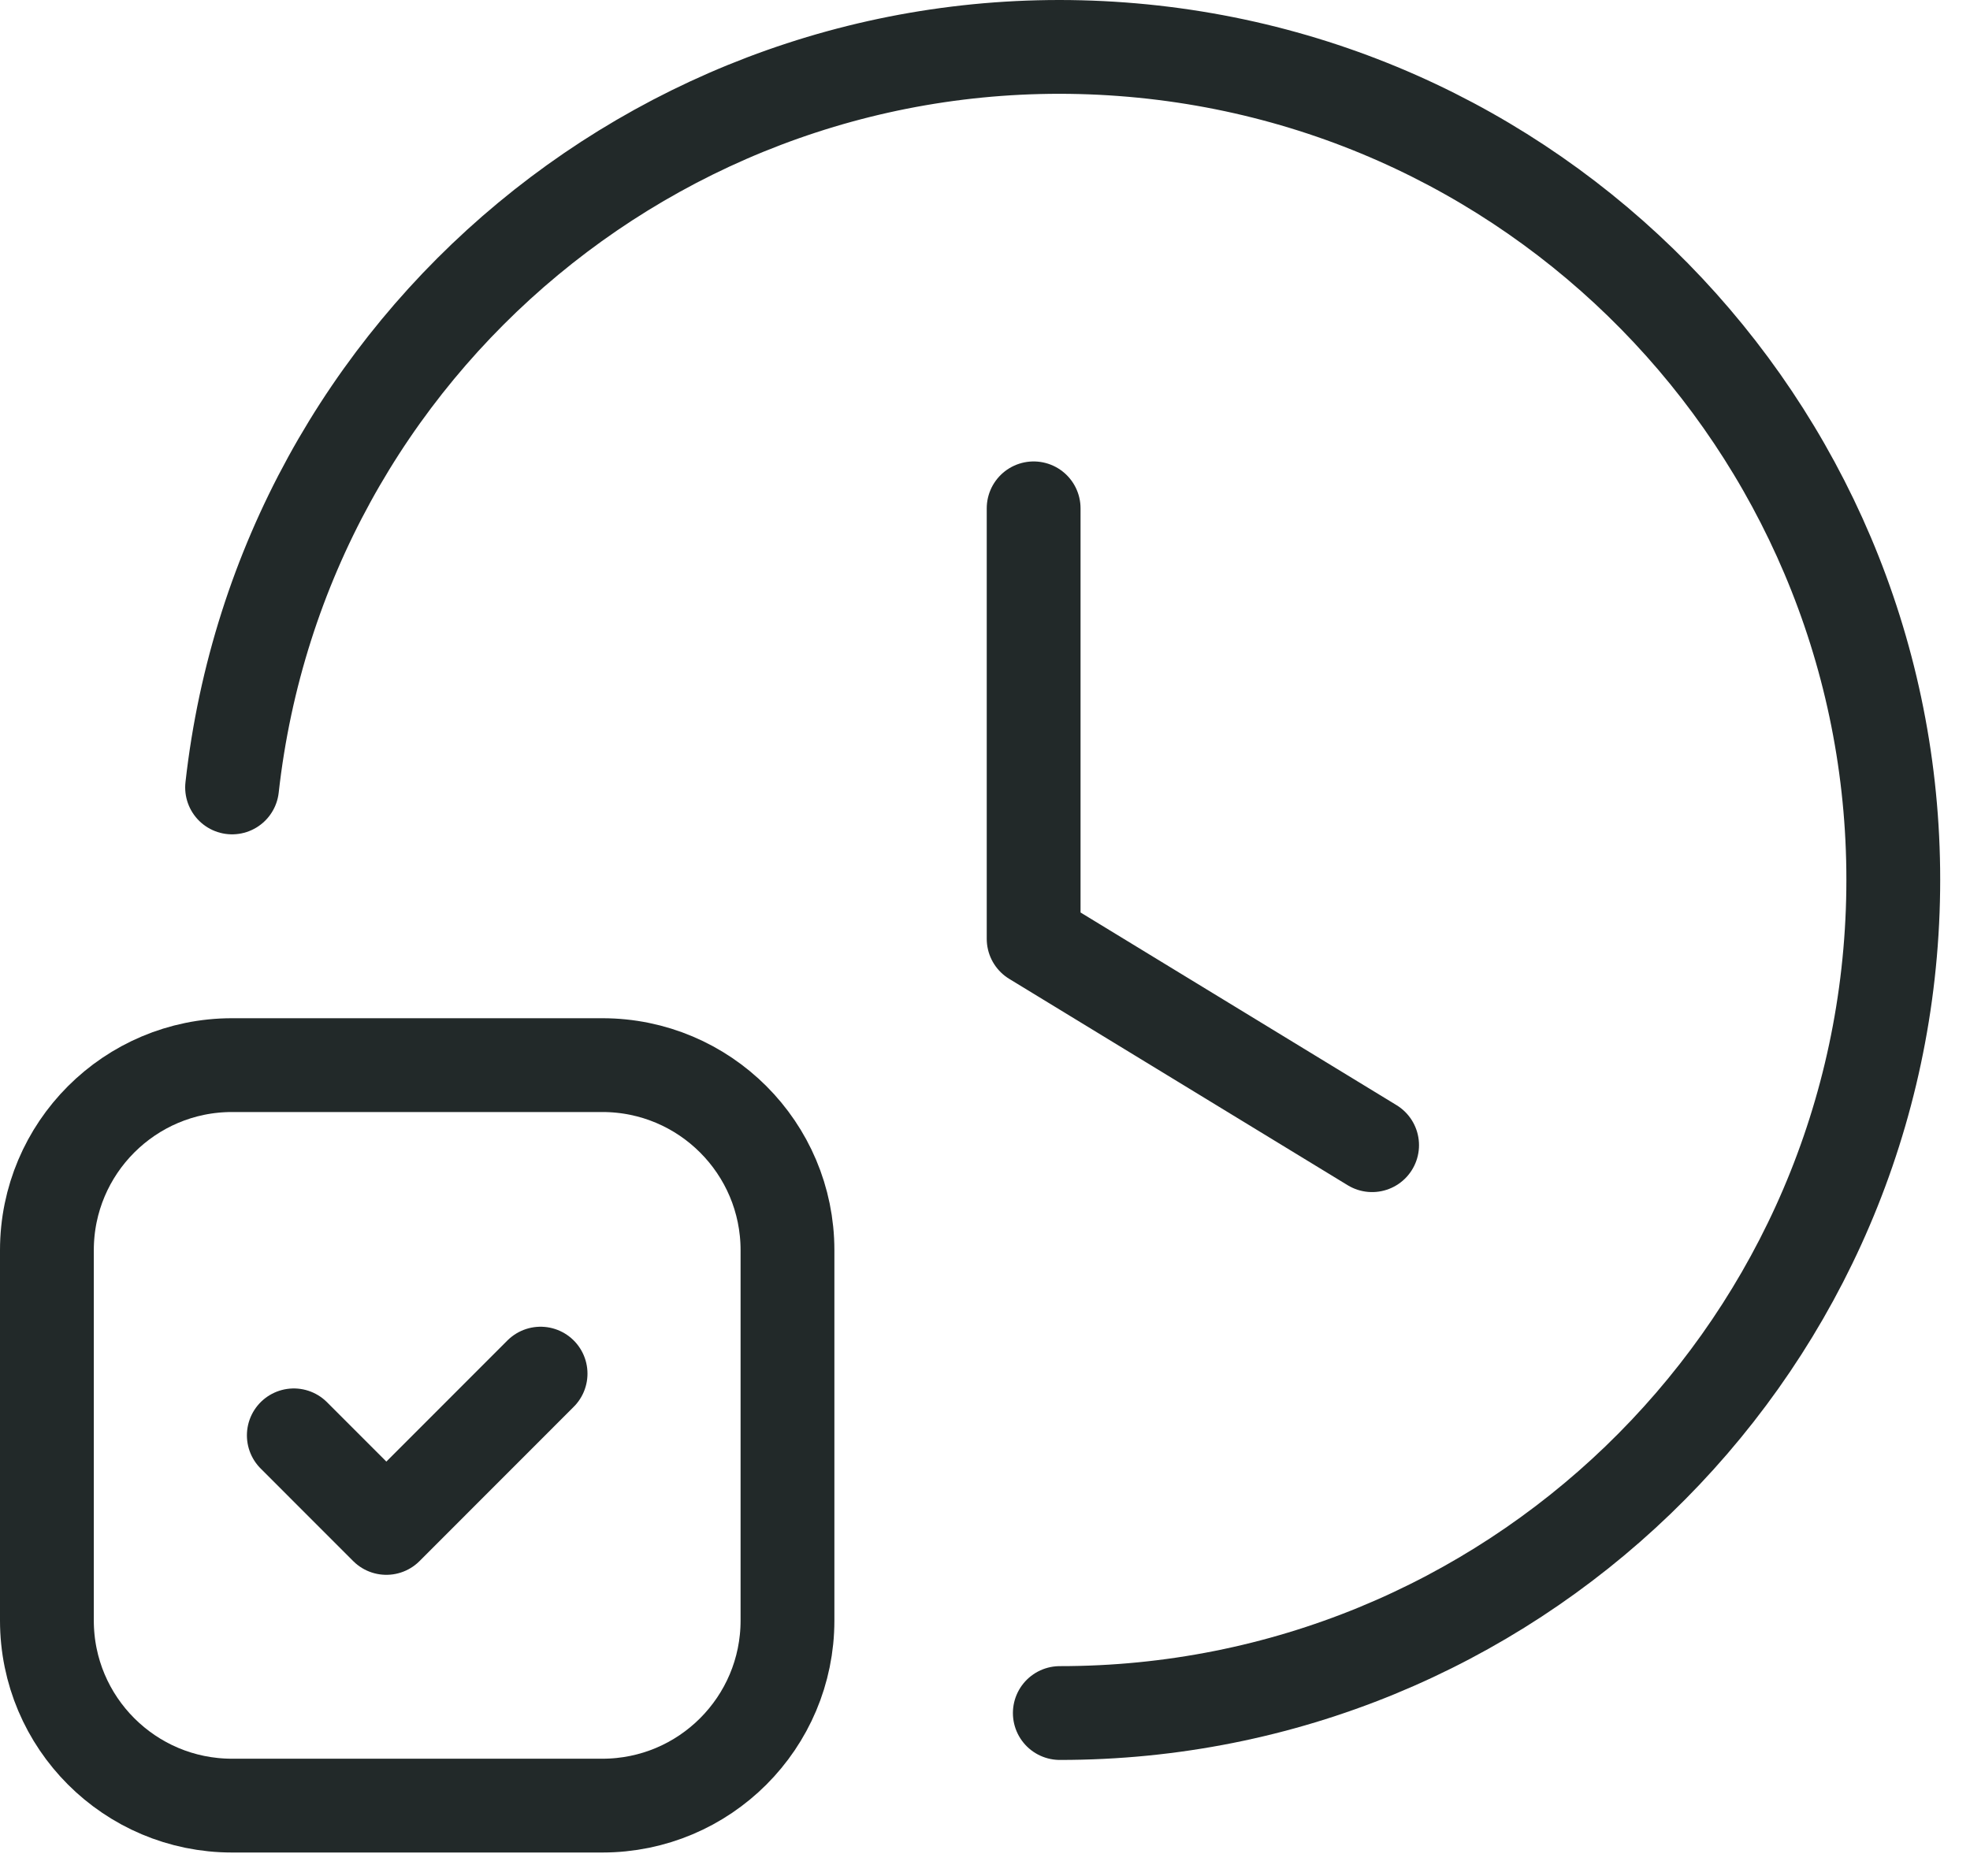
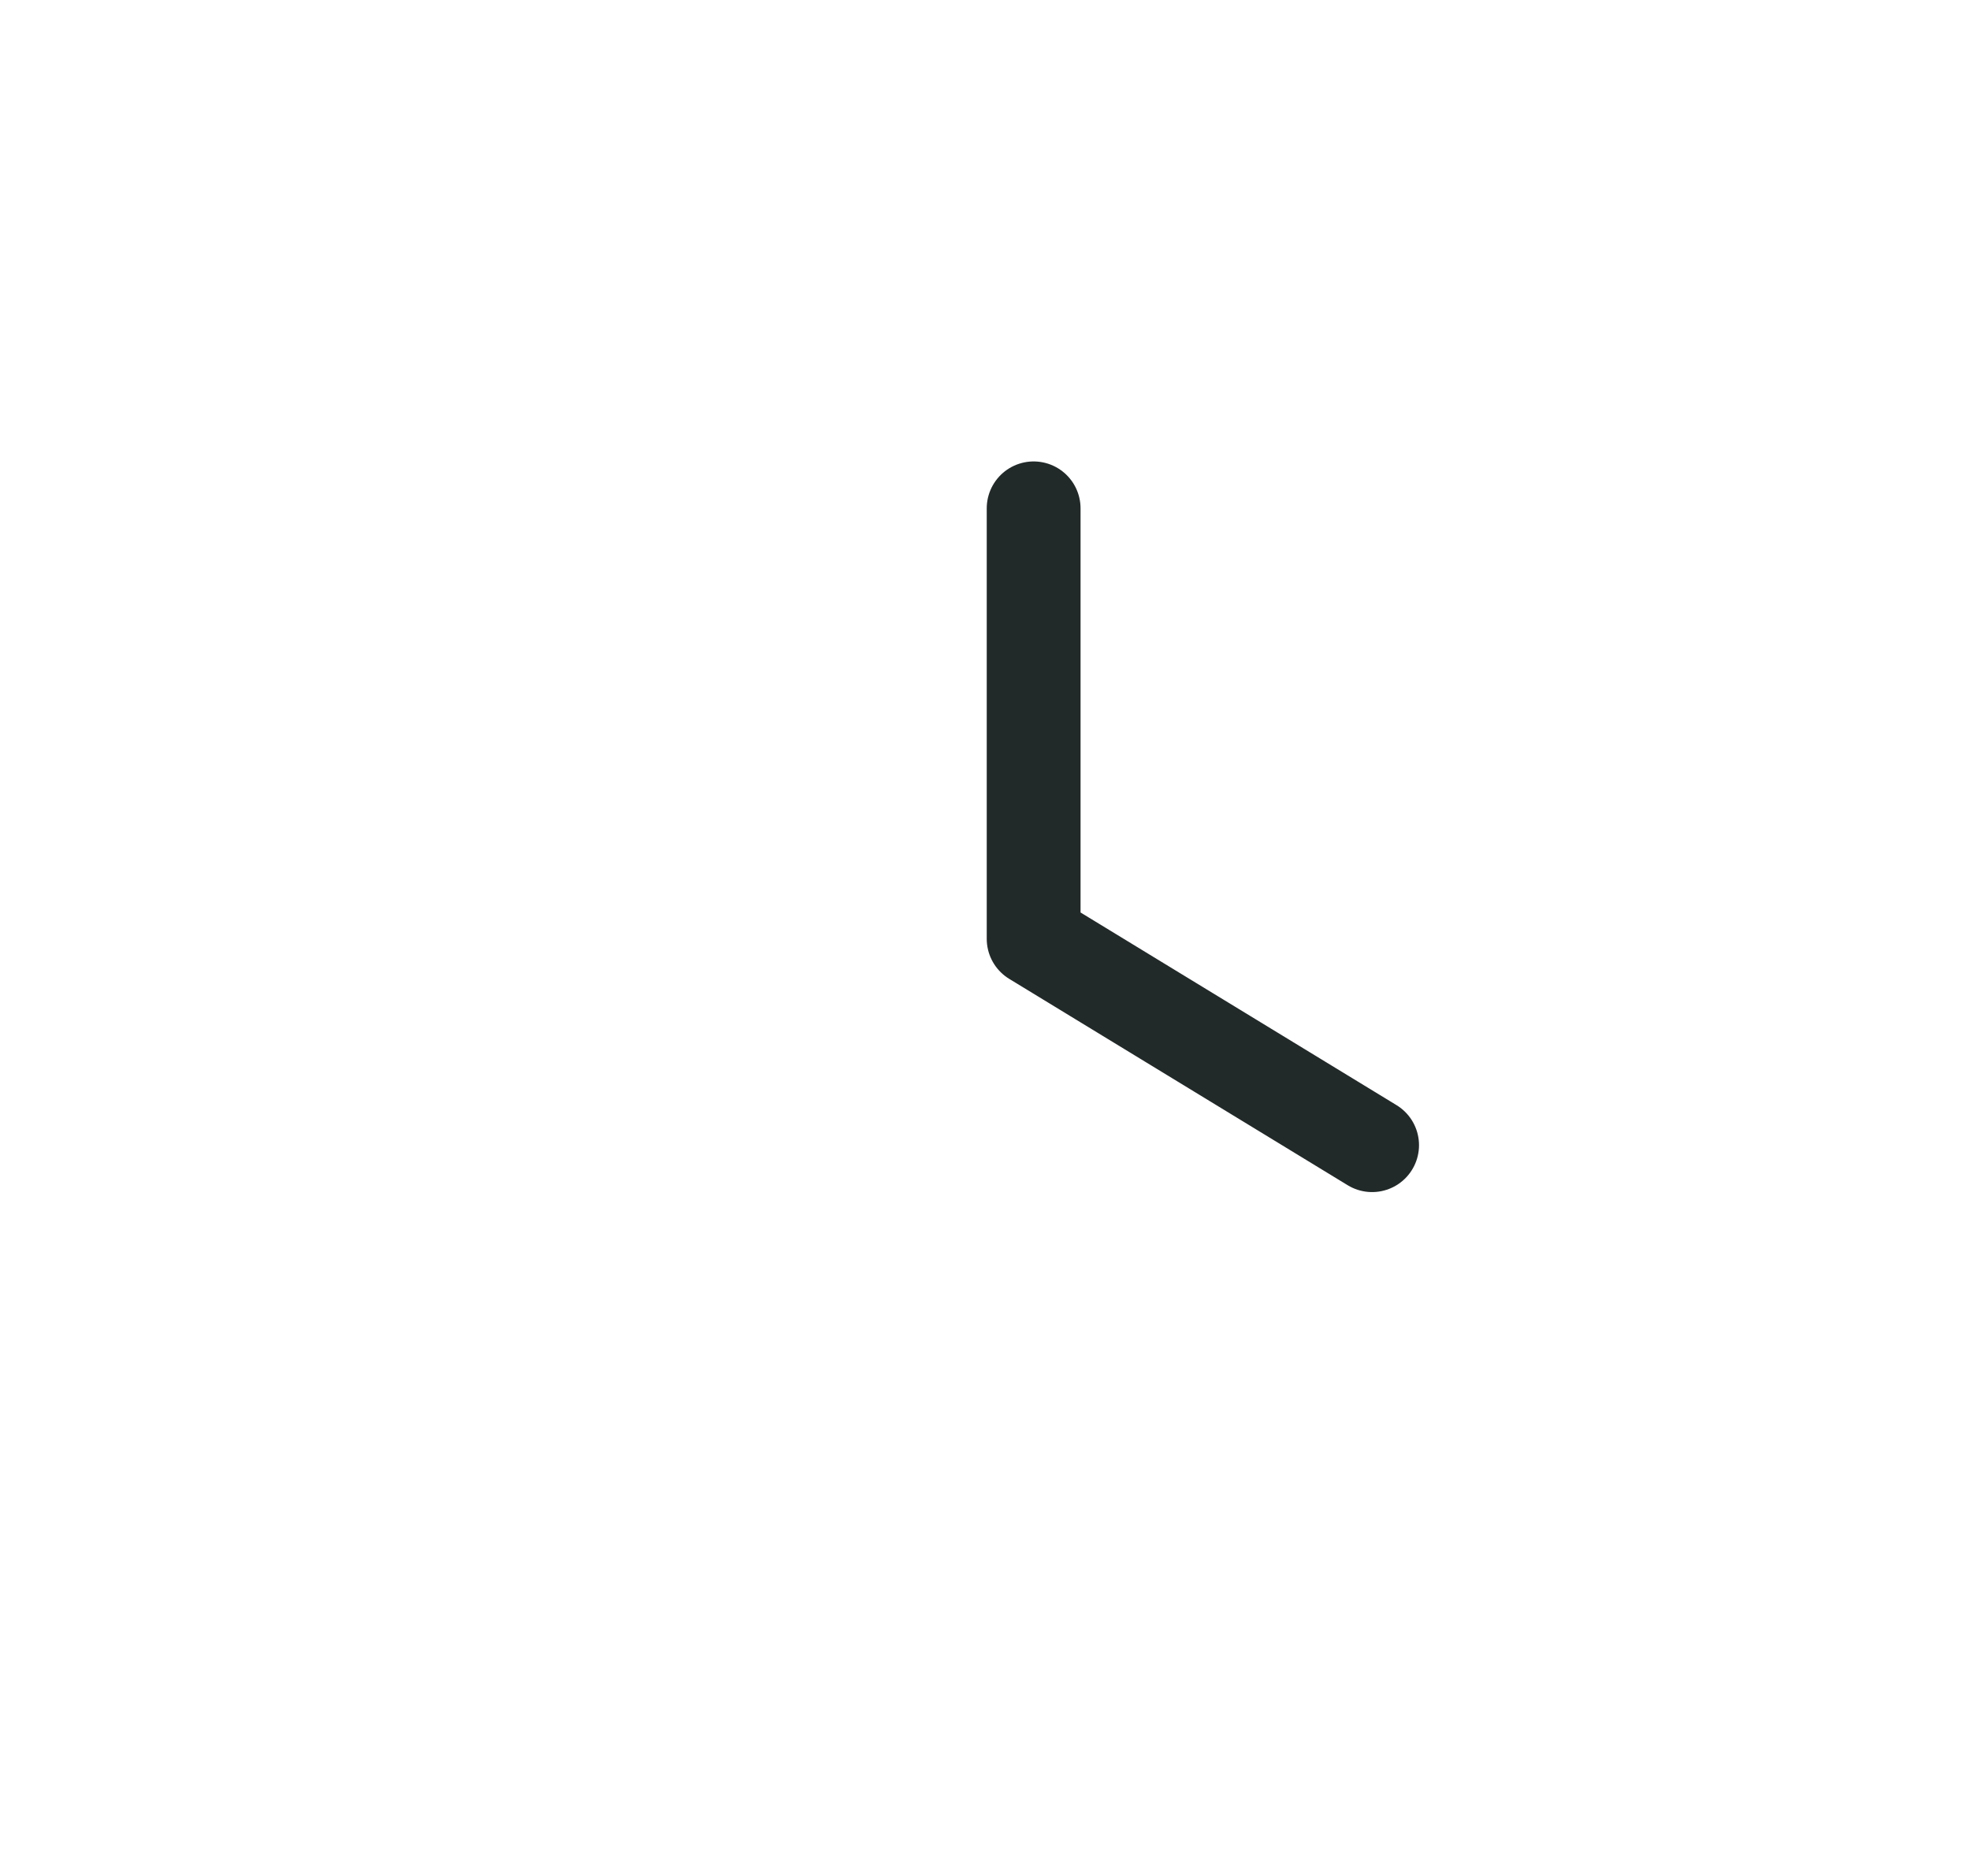
<svg xmlns="http://www.w3.org/2000/svg" width="42" height="40" viewBox="0 0 42 40" fill="none">
  <path d="M22.037 10.839V20.018L29.253 24.418" stroke="#222929" stroke-width="2" stroke-linecap="round" stroke-linejoin="round" />
-   <path d="M4.948 16.79C6.01 7.295 14.392 0.34 23.921 1.05C33.449 1.76 40.708 9.879 40.352 19.427C39.995 28.975 32.149 36.53 22.595 36.526" stroke="#222929" stroke-width="2" stroke-linecap="round" stroke-linejoin="round" />
-   <path d="M11.525 29.289L8.237 32.579L6.264 30.605" stroke="#222929" stroke-width="2" stroke-linecap="round" stroke-linejoin="round" />
-   <path fill-rule="evenodd" clip-rule="evenodd" d="M12.842 38.5H4.947C2.767 38.5 1 36.733 1 34.553V26.658C1 24.478 2.767 22.711 4.947 22.711H12.842C15.022 22.711 16.789 24.478 16.789 26.658V34.553C16.789 36.733 15.022 38.5 12.842 38.5Z" stroke="#222929" stroke-width="2" stroke-linecap="round" stroke-linejoin="round" />
</svg>